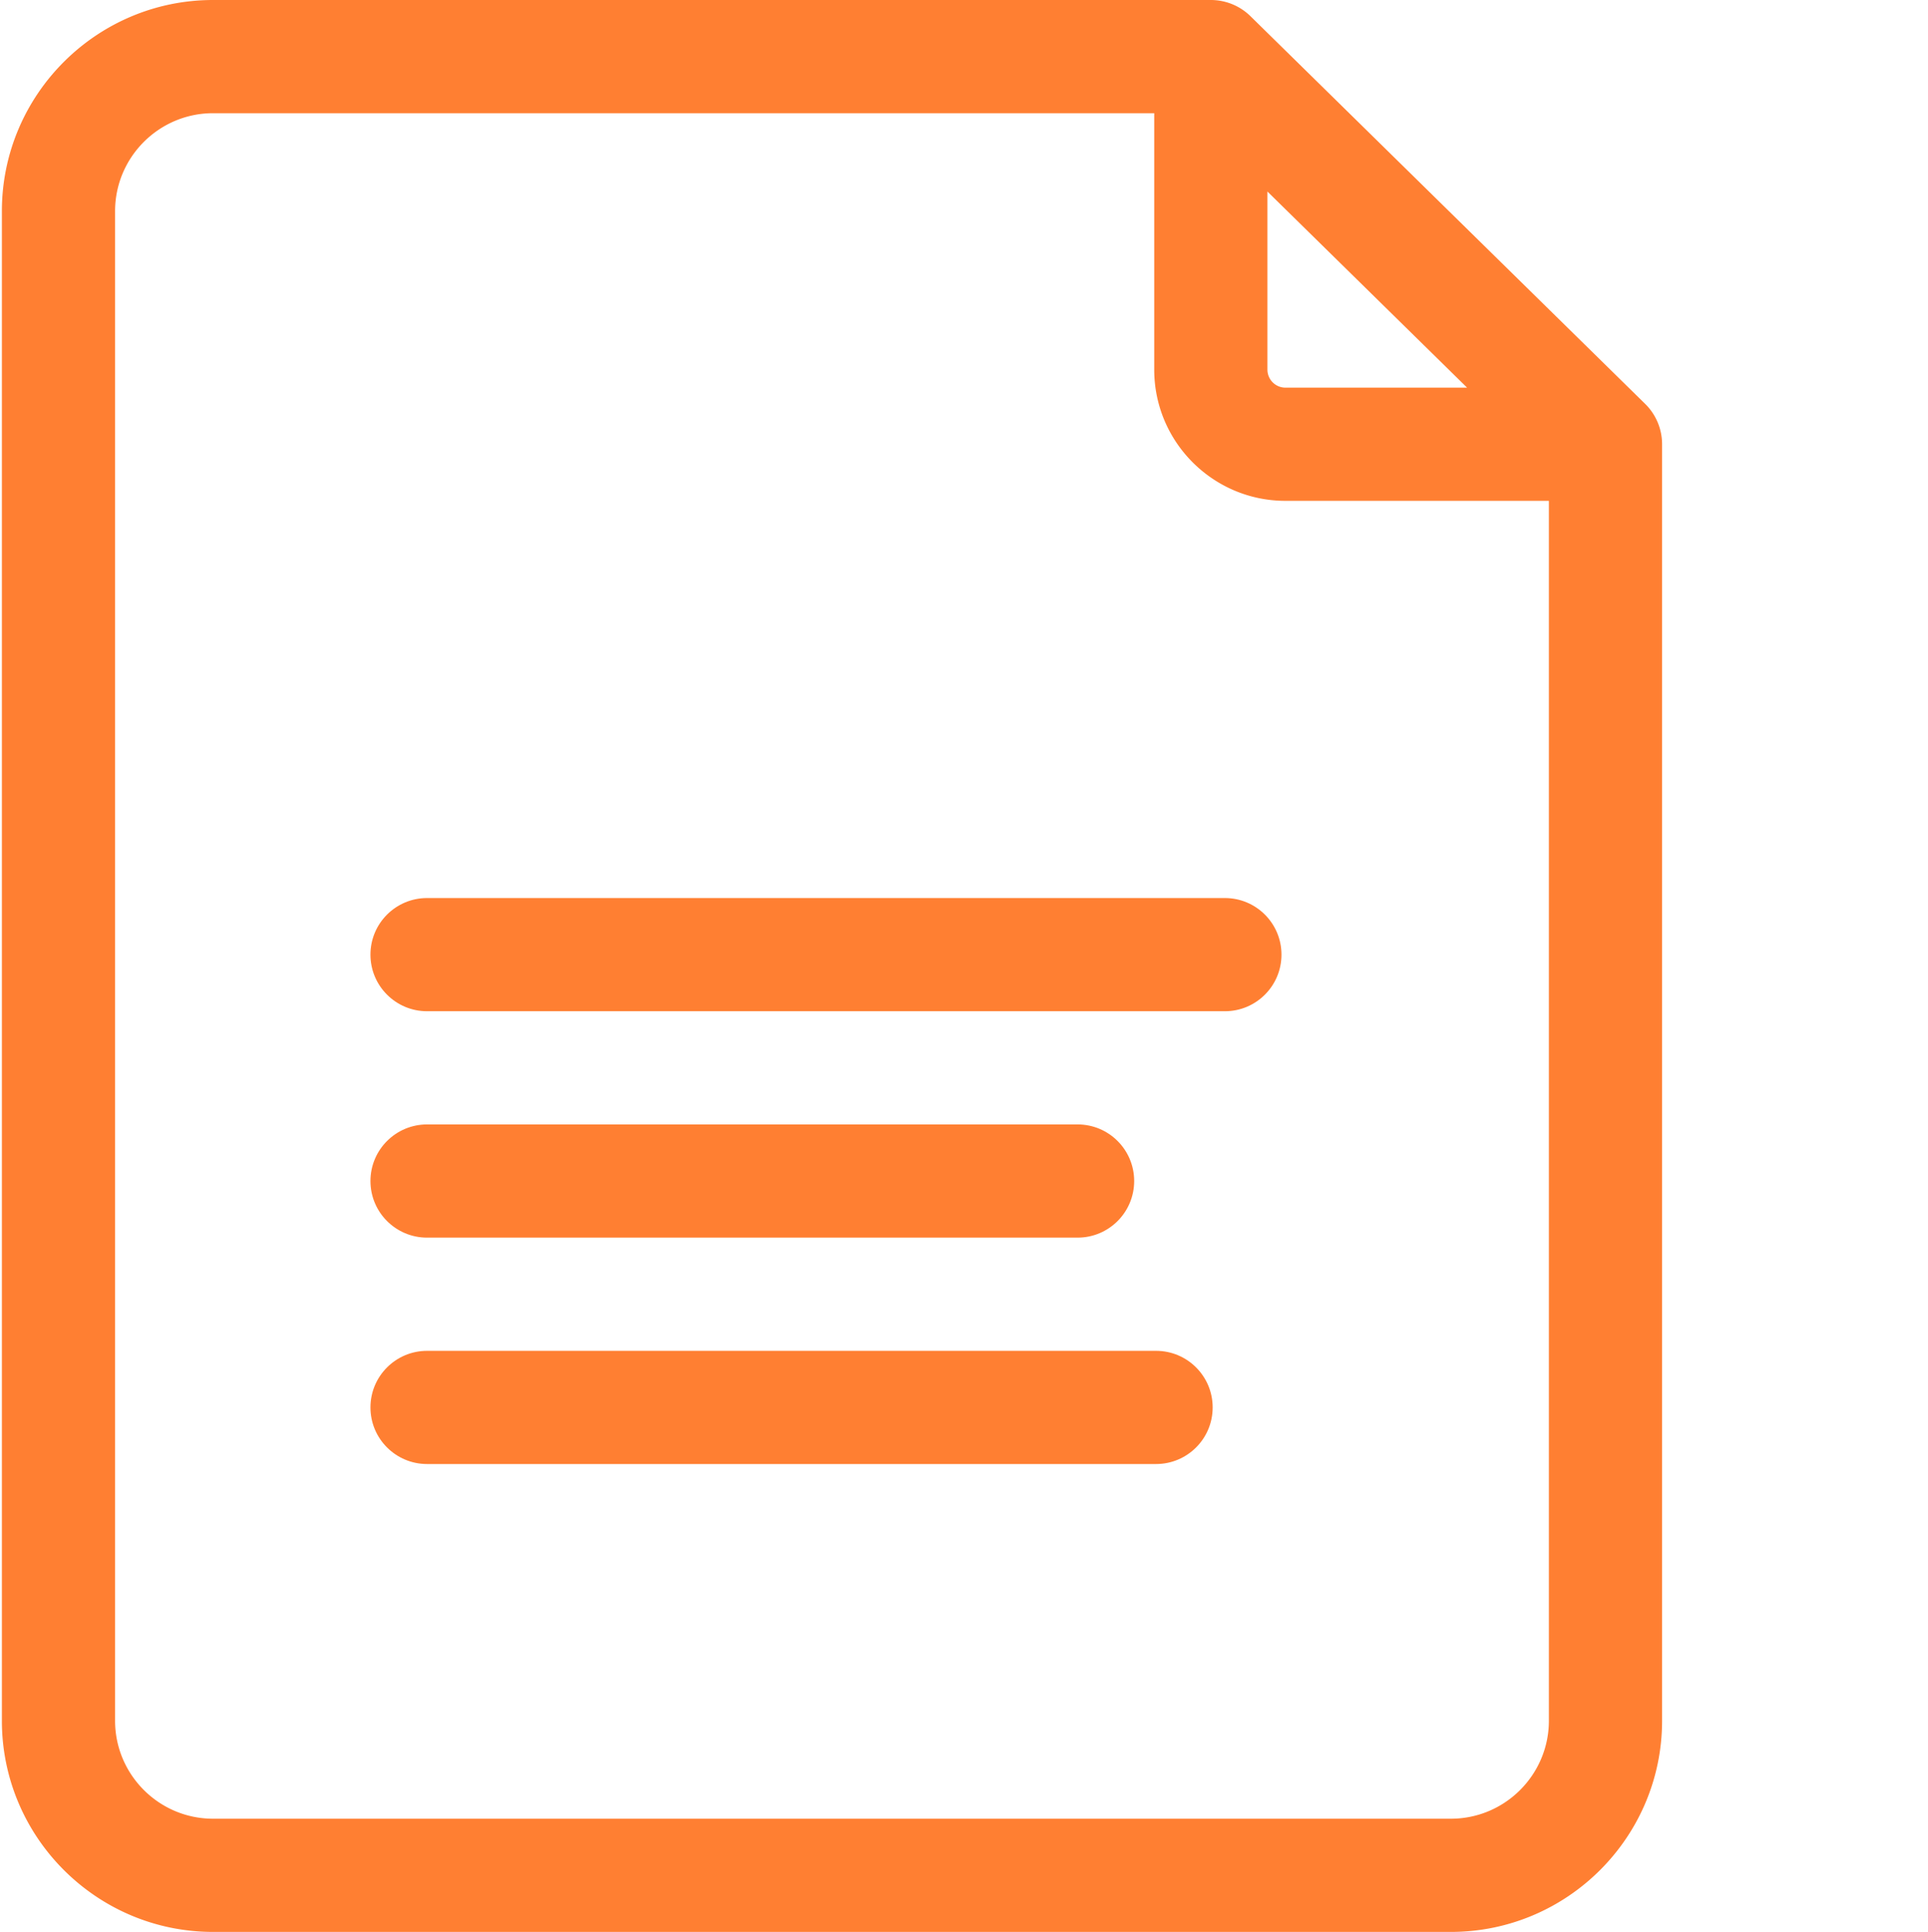
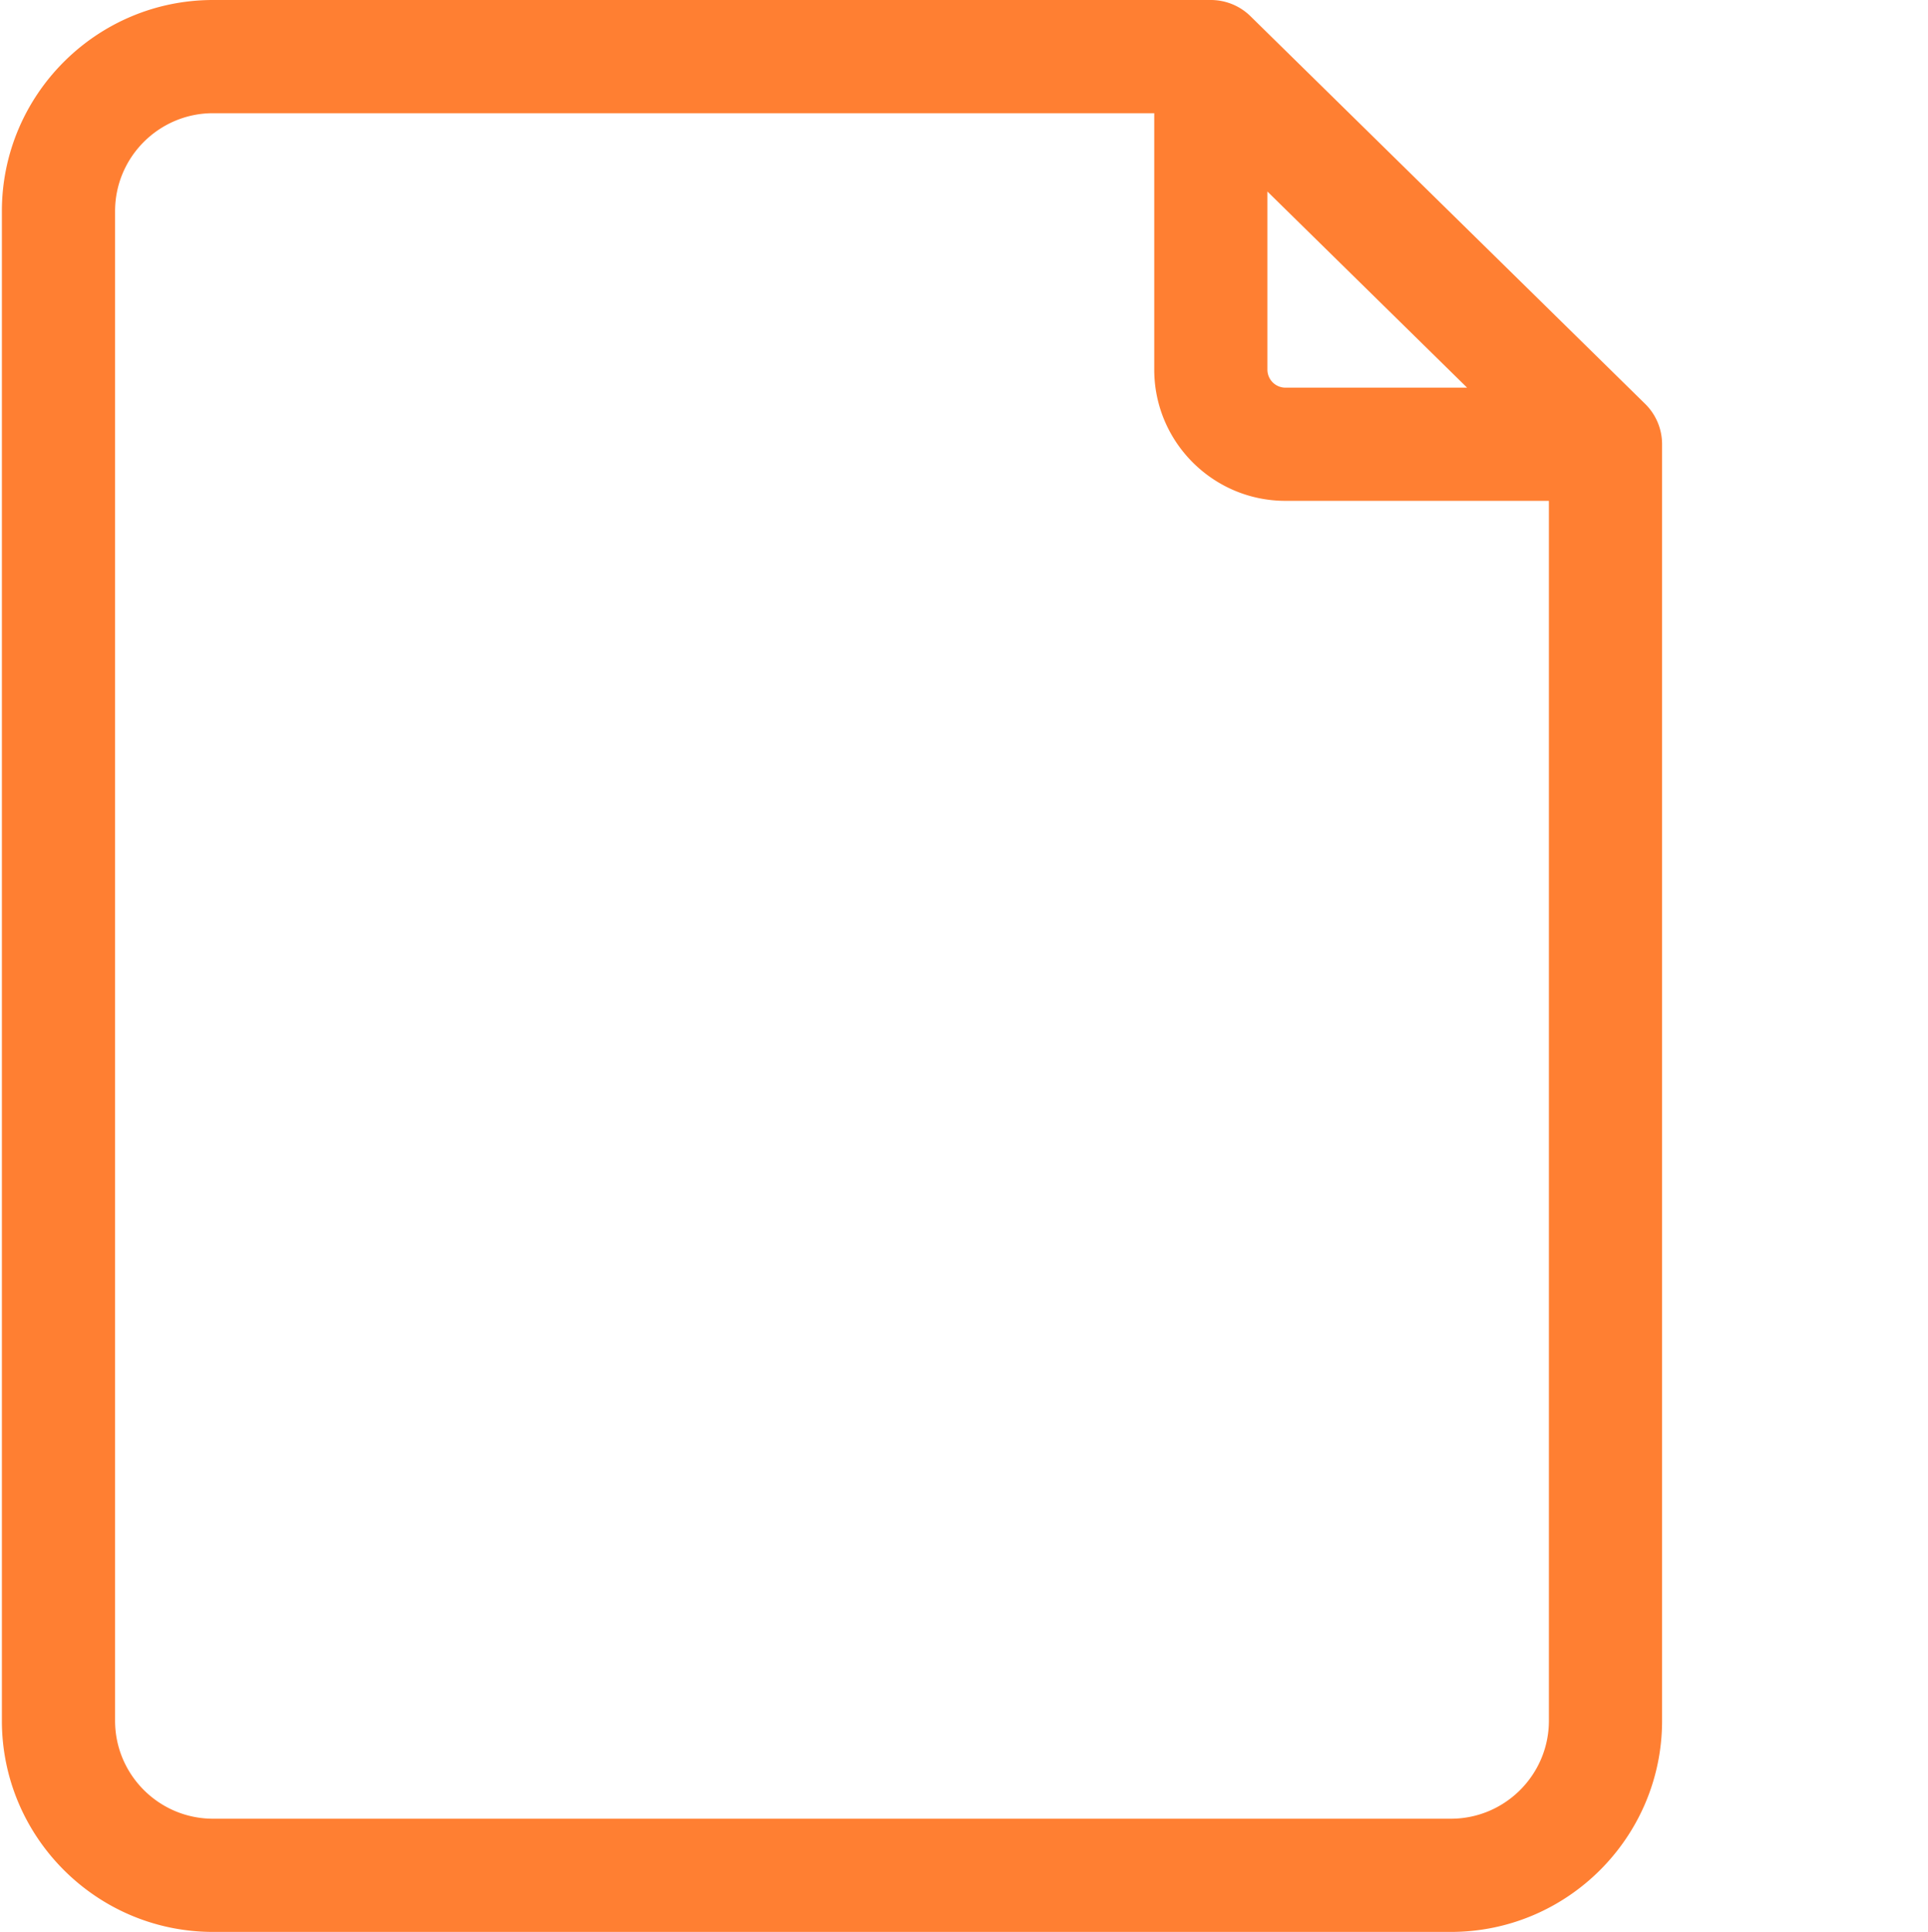
<svg xmlns="http://www.w3.org/2000/svg" version="1.1" width="511" height="512" x="0" y="0" viewBox="0 0 511 512" style="enable-background:new 0 0 512 512" xml:space="preserve" class="">
  <g>
    <path d="M436.031 107.031 331.43 4.297A15 15 0 0 0 320.918 0H56.468C25.61 0 .5 25.105.5 55.969V456.03C.5 486.891 25.605 512 56.469 512H384.55c30.86 0 55.969-25.105 55.969-55.969V117.734a15 15 0 0 0-4.489-10.703zM335.918 50.758l52.922 51.976h-48.153a4.776 4.776 0 0 1-4.769-4.77zM384.551 482H56.469C42.152 482 30.5 470.352 30.5 456.031V55.97C30.5 41.649 42.148 30 56.469 30h249.453v67.965c0 19.172 15.598 34.77 34.77 34.77h69.828V456.03c0 14.32-11.649 25.969-25.97 25.969zm0 0" fill="#ff7f32" opacity="1" data-original="#000000" />
-     <path d="M324.645 238H113.19c-8.285 0-15 6.715-15 15s6.715 15 15 15h211.454c8.285 0 15-6.715 15-15s-6.715-15-15-15zM113.191 328h172.414c8.286 0 15-6.715 15-15s-6.714-15-15-15H113.191c-8.285 0-15 6.715-15 15s6.715 15 15 15zM306.406 358H113.191c-8.285 0-15 6.715-15 15s6.715 15 15 15h193.215c8.281 0 15-6.715 15-15s-6.719-15-15-15zm0 0" fill="#ff7f32" opacity="1" data-original="#000000" />
  </g>
</svg>